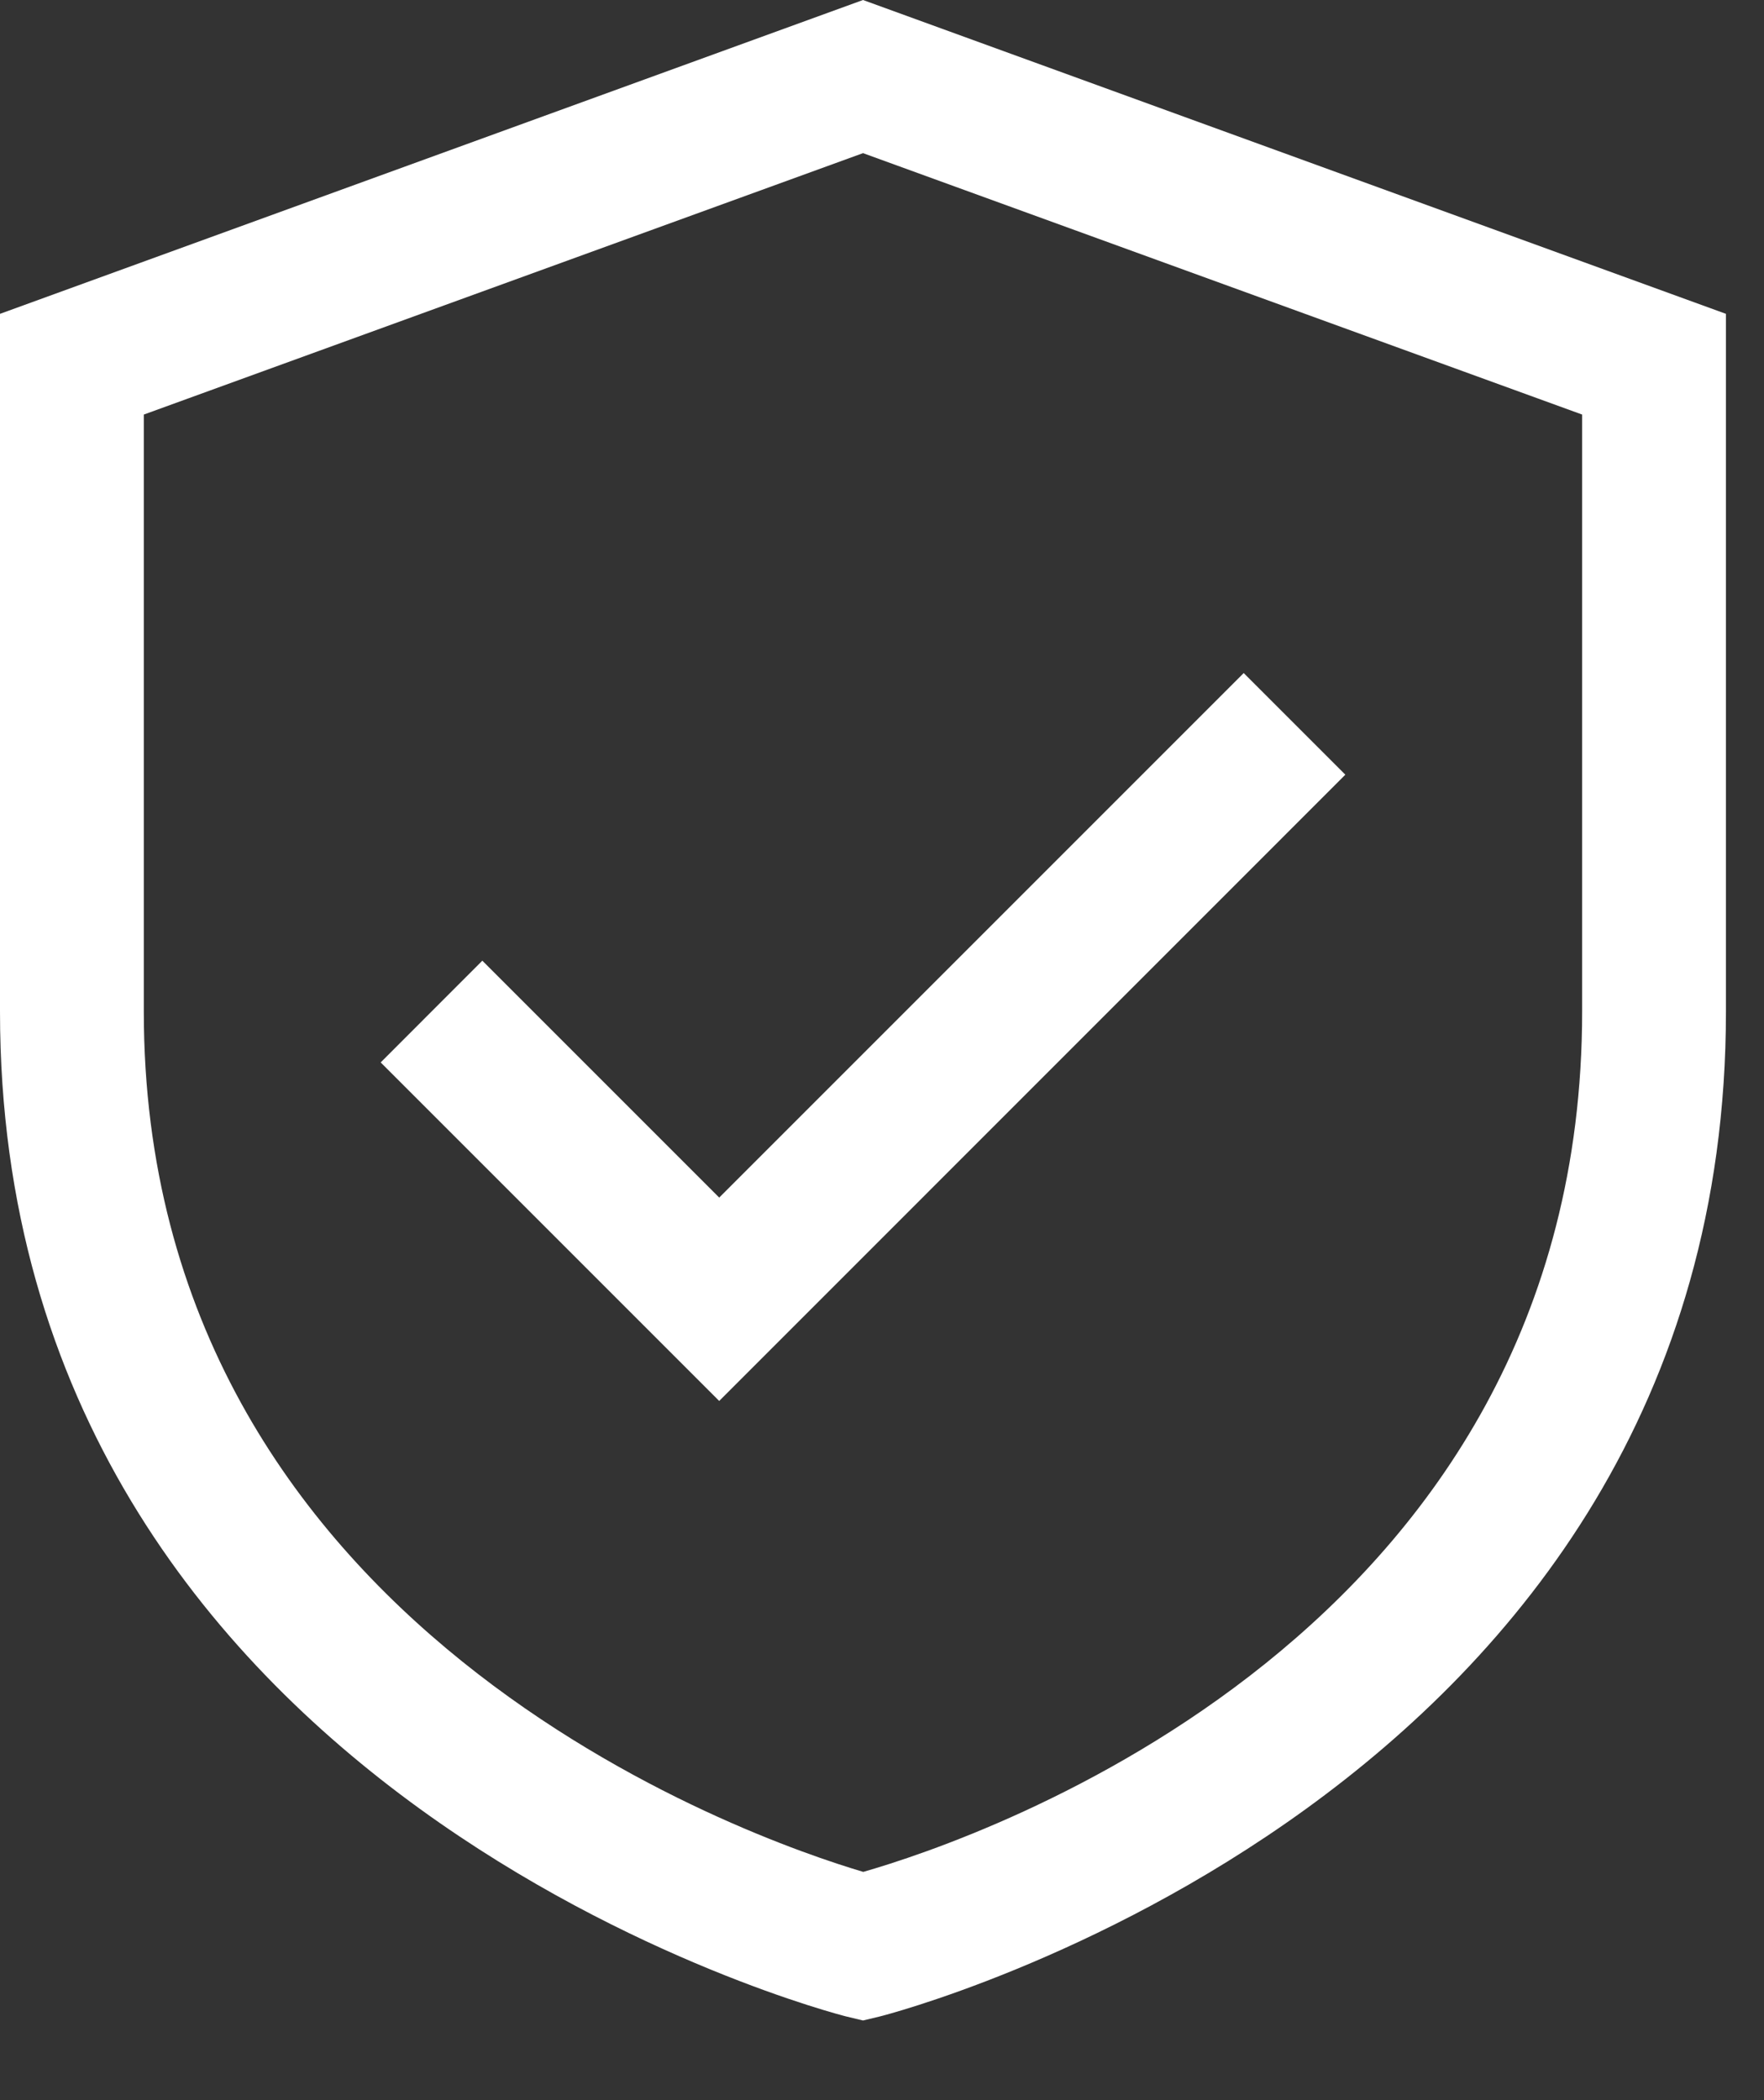
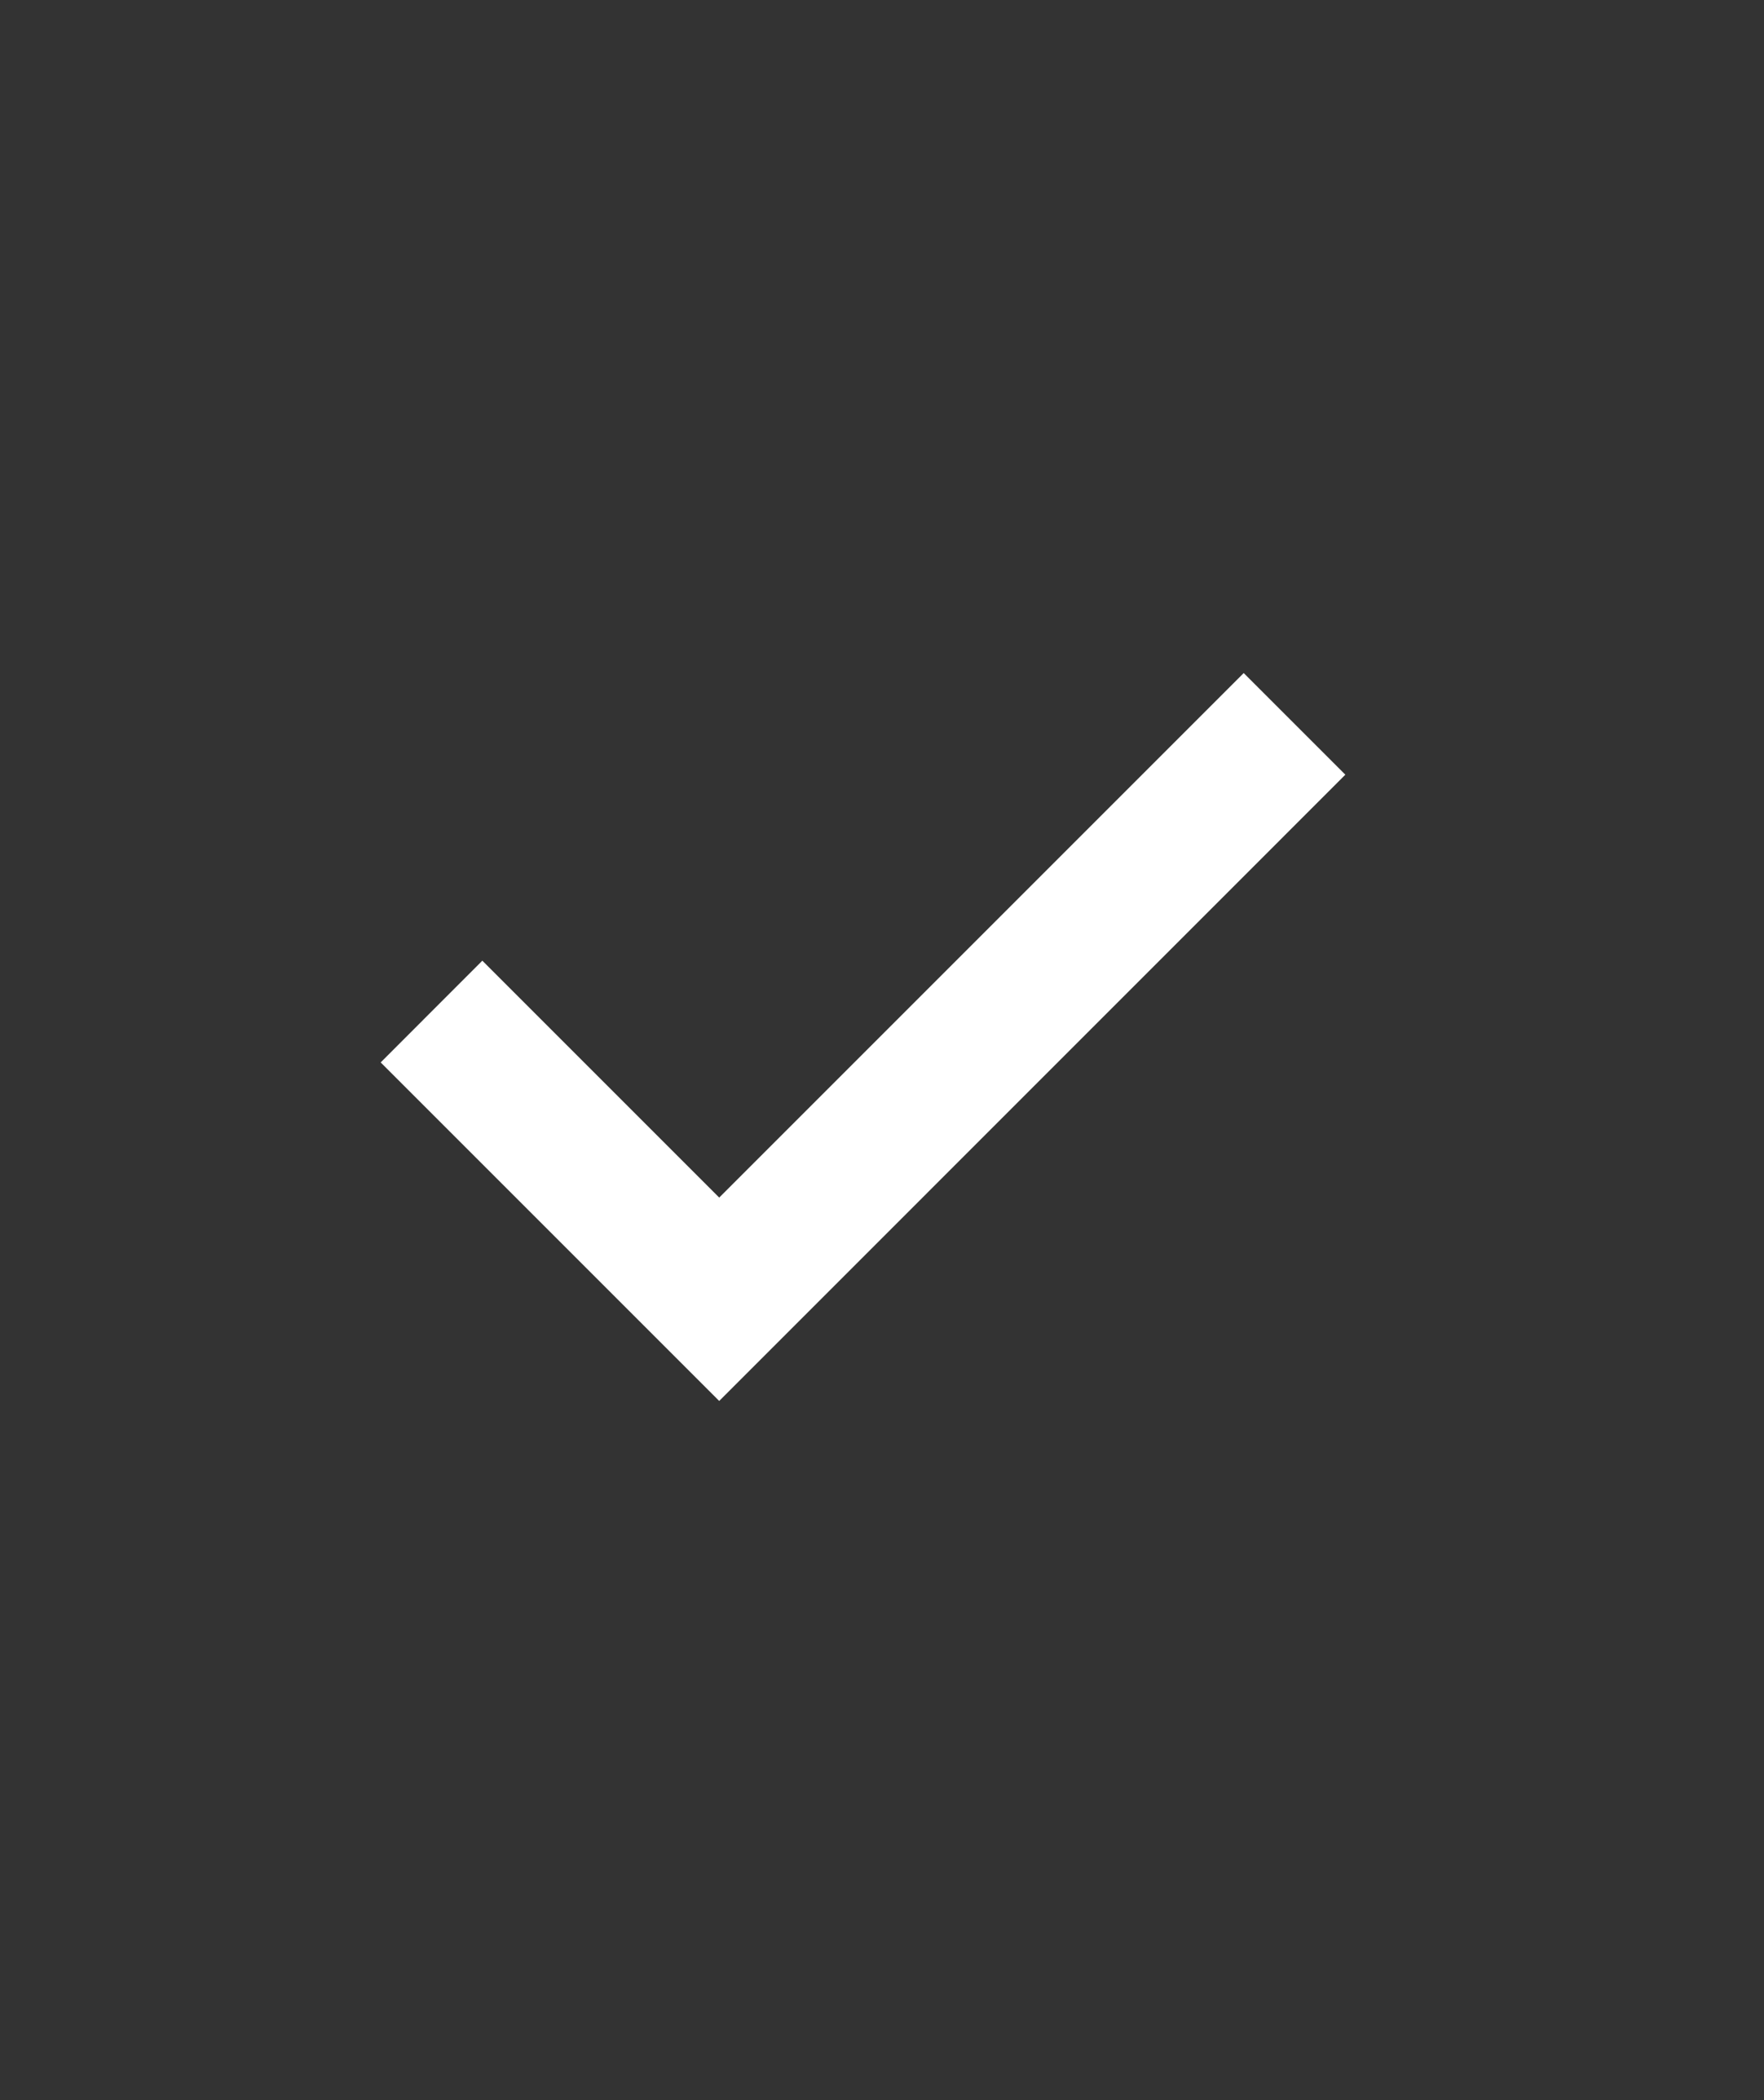
<svg xmlns="http://www.w3.org/2000/svg" width="21" height="25" viewBox="0 0 21 25" fill="none">
  <rect x="0" y="0" width="21" height="25" fill="#333333" stroke="none" />
-   <path d="M10.274 0L0 3.736V12.041C0 21.425 9.969 23.978 10.07 24.003L10.274 24.052L10.478 24.003C10.578 23.978 20.547 21.425 20.547 12.041V3.736L10.274 0ZM18.835 12.041C18.835 19.471 11.636 21.893 10.277 22.283C8.967 21.895 1.712 19.408 1.712 12.041V4.935L10.274 1.823L18.835 4.935V12.041Z" fill="white" />
  <path d="M5.742 11.436L4.532 12.647L8.562 16.677L16.016 9.222L14.806 8.012L8.562 14.256L5.742 11.436Z" fill="white" />
</svg>